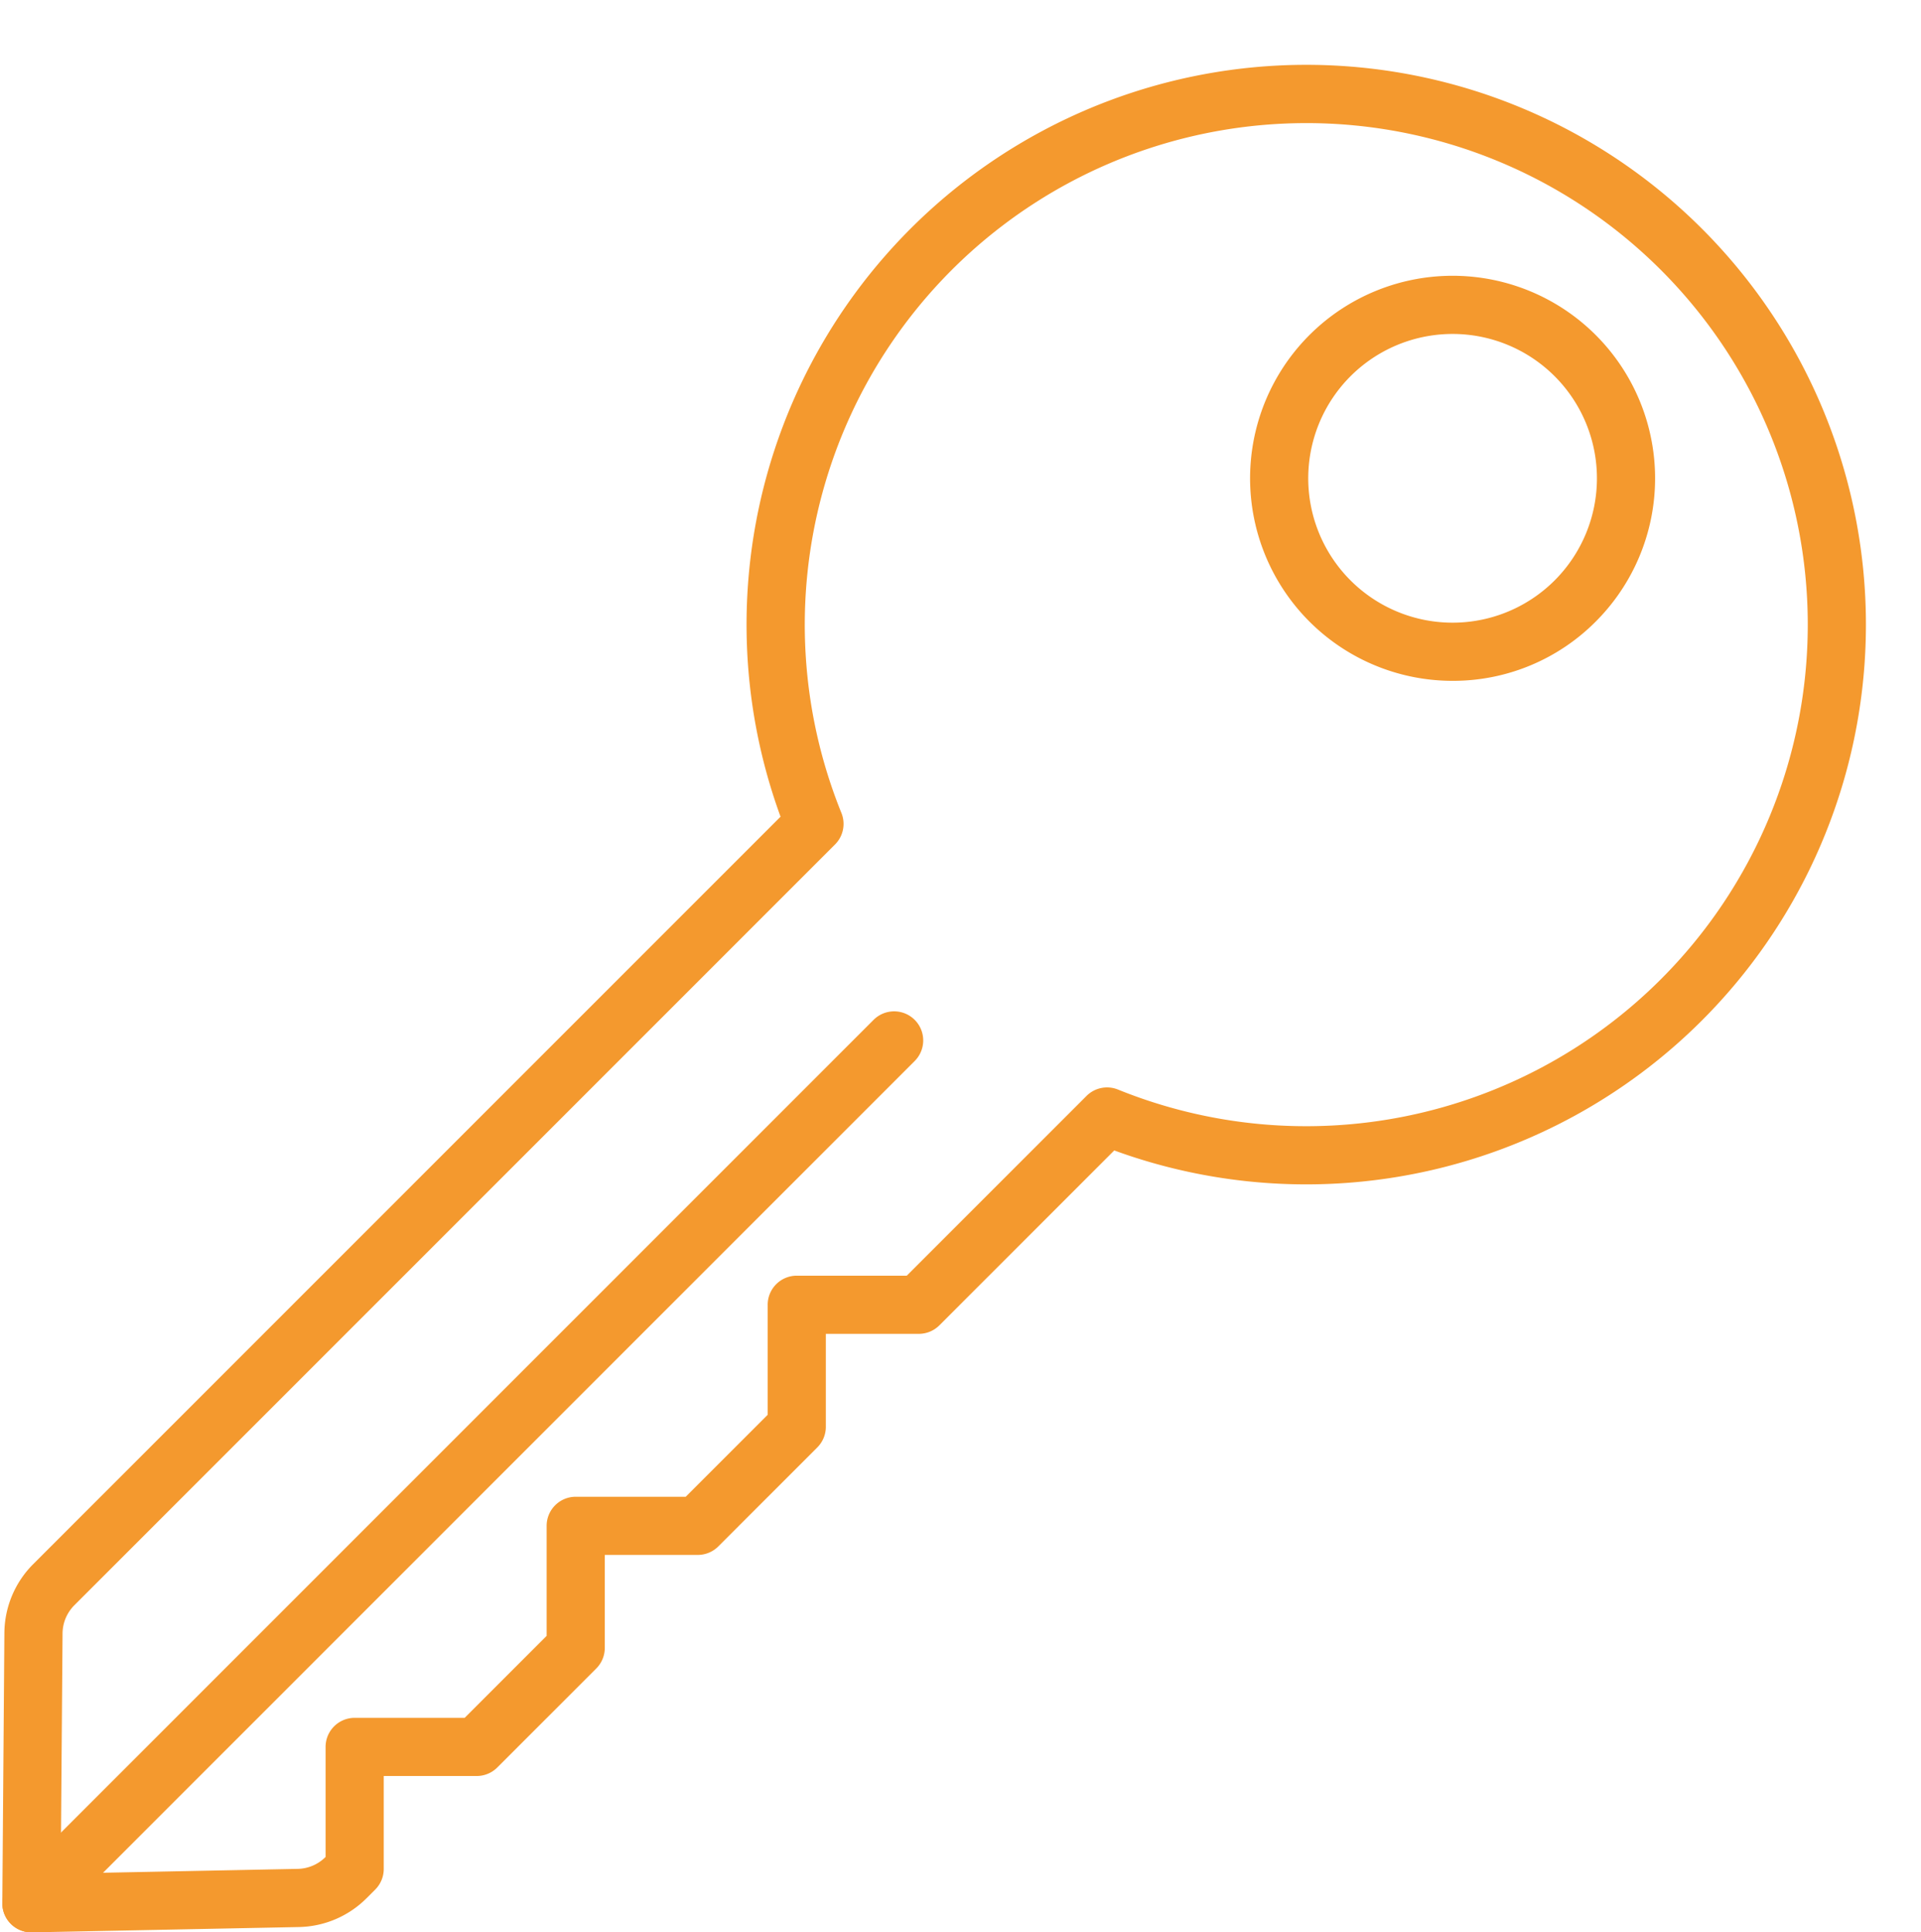
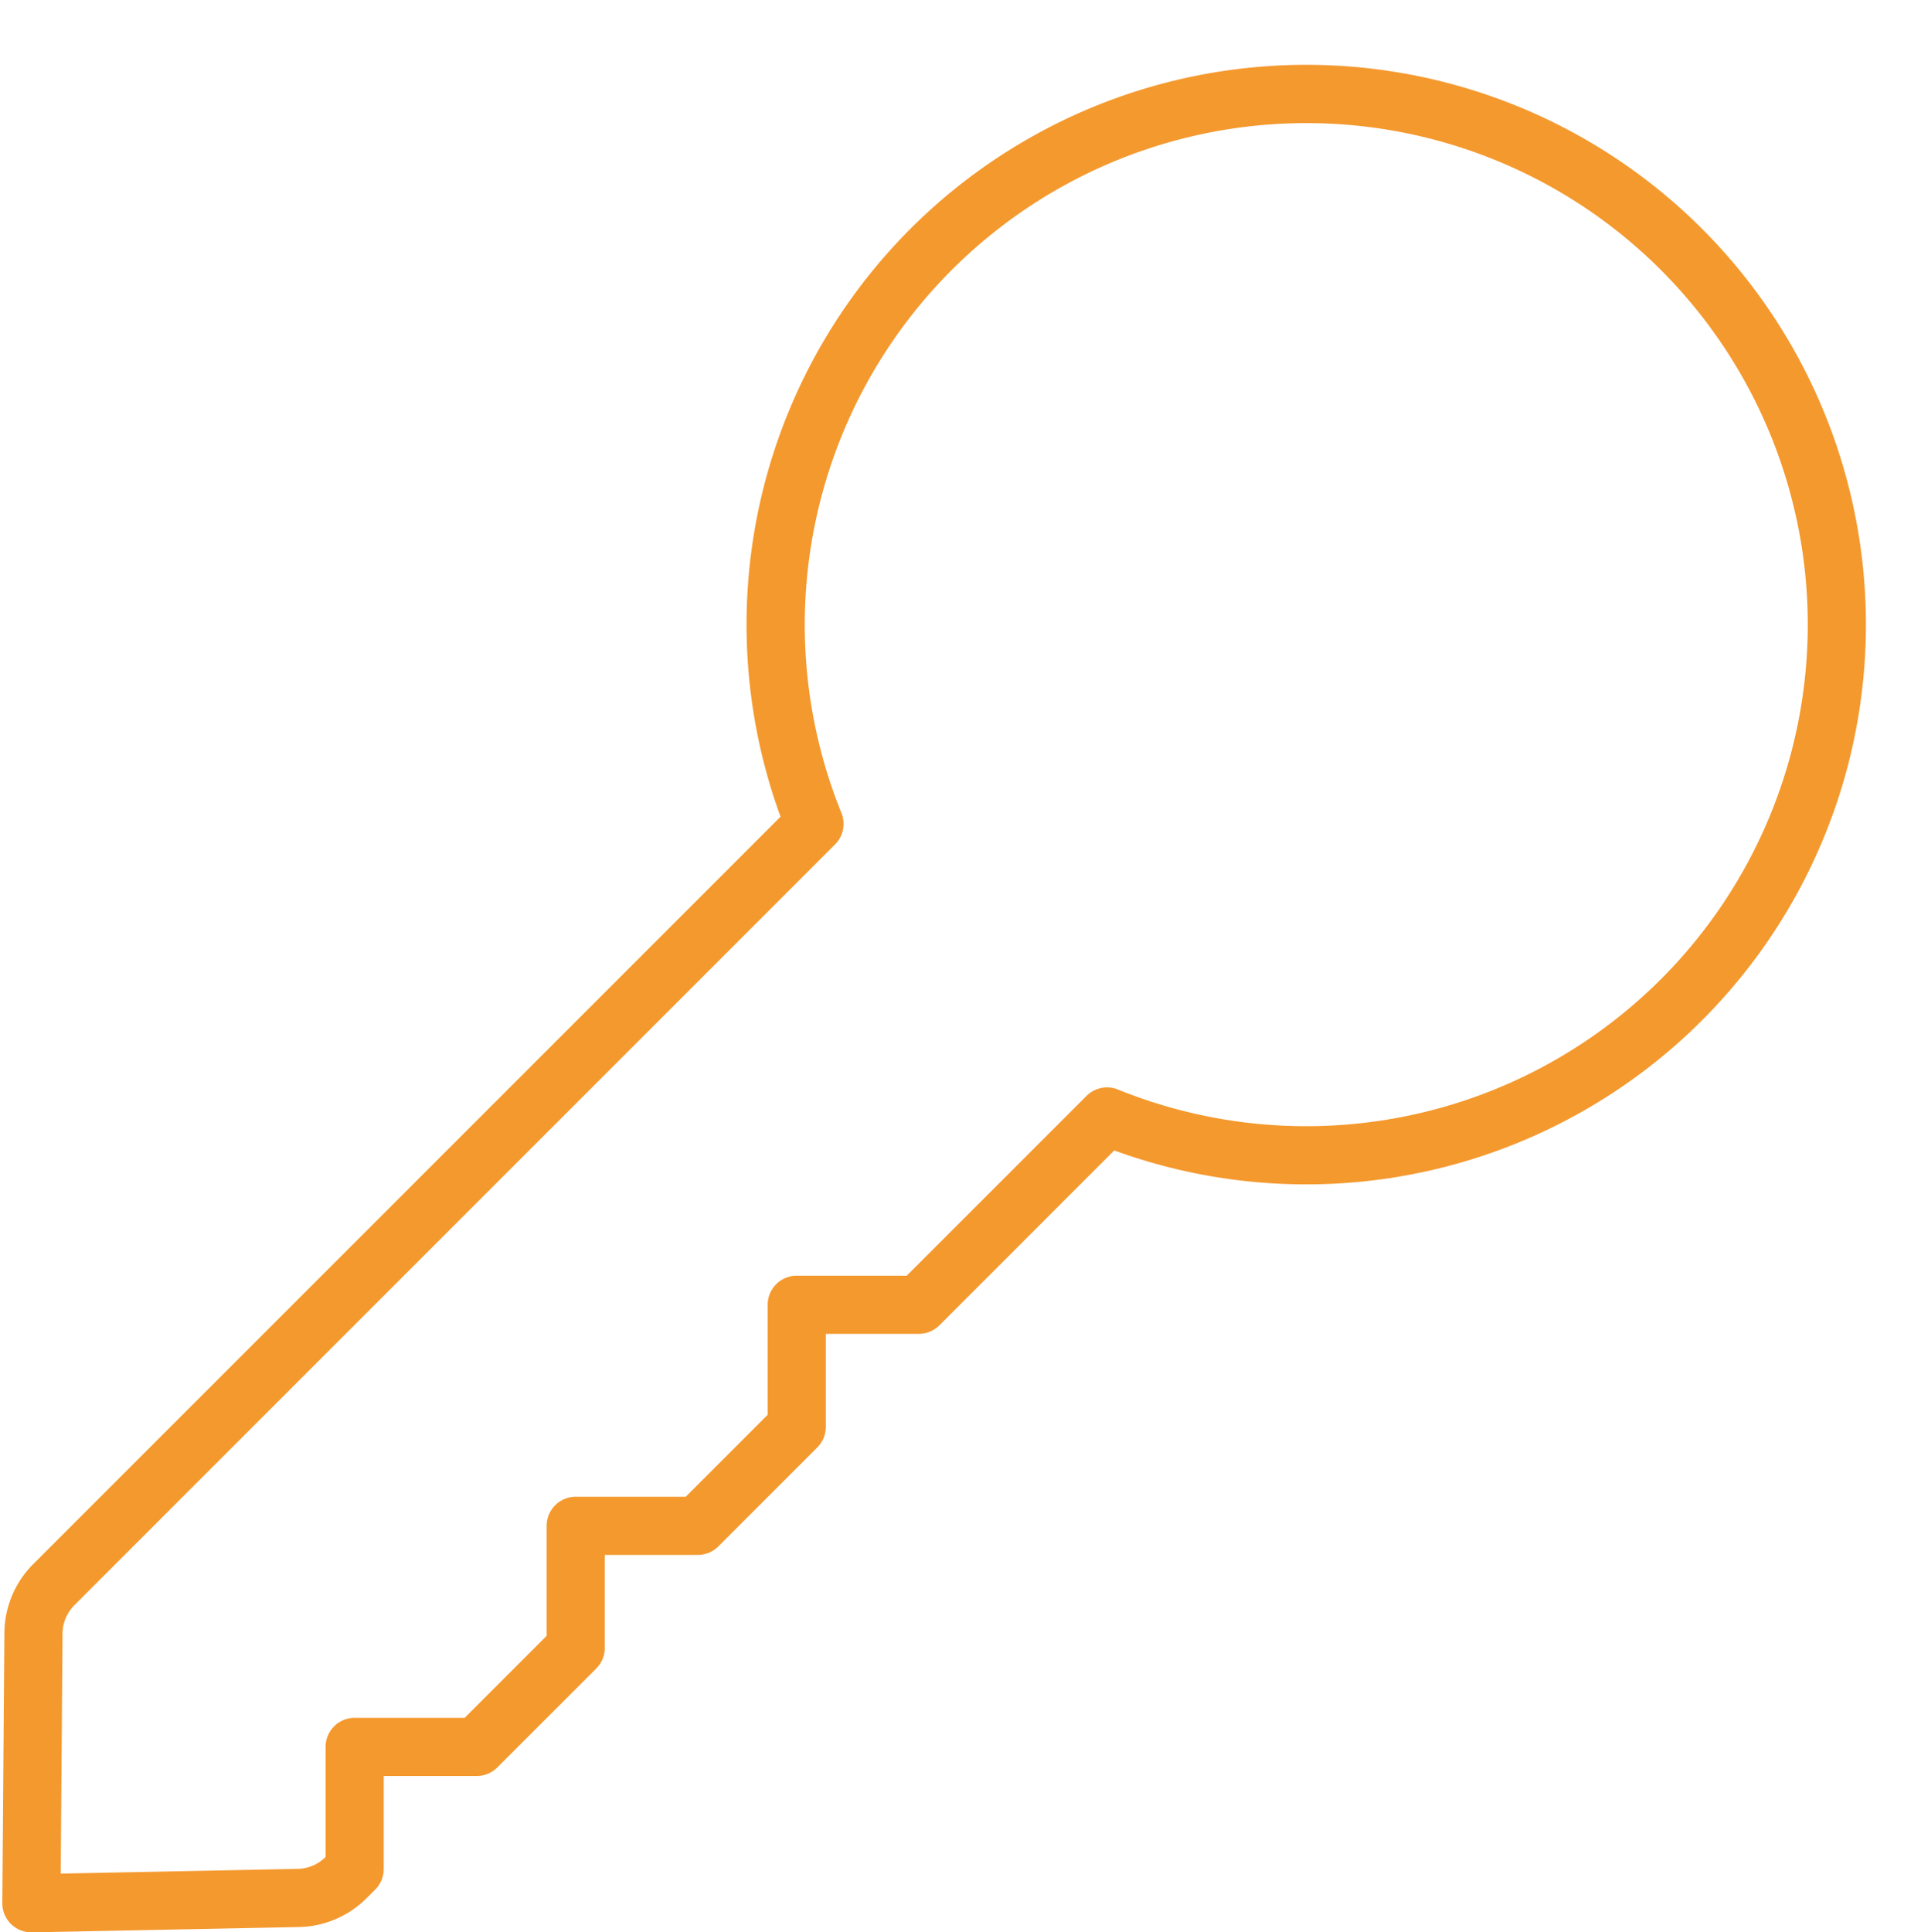
<svg xmlns="http://www.w3.org/2000/svg" data-name="Layer 4" fill="#f4992e" height="996.6" preserveAspectRatio="xMidYMid meet" version="1" viewBox="558.7 481.3 990.9 996.6" width="990.9" zoomAndPan="magnify">
  <g id="change1_1">
-     <path d="M1307.982,832.452a104.458,104.458,0,1,1,73.861-30.594A103.775,103.775,0,0,1,1307.982,832.452Zm0-178.913a74.457,74.457,0,1,0,52.648,127.105h0a74.457,74.457,0,0,0-52.648-127.105Z" fill="inherit" />
-   </g>
+     </g>
  <g id="change1_2">
    <path d="M574.895,1477.936a15,15,0,0,1-15-15.115l1.069-139.219a50.655,50.655,0,0,1,14.922-35.638L961.327,902.522a288.7,288.7,0,1,1,475.312,105.045h0a288.733,288.733,0,0,1-303.183,67.084l-90.2,90.2a15,15,0,0,1-10.606,4.394H984.686v47.961a15,15,0,0,1-4.394,10.607l-51.062,51.061a15,15,0,0,1-10.606,4.394H870.664v47.962a15,15,0,0,1-4.394,10.606L815.21,1392.9a15,15,0,0,1-10.606,4.394H756.642v47.961a15,15,0,0,1-4.394,10.607l-4.417,4.417a50.712,50.712,0,0,1-35.014,14.912l-137.625,2.746Zm657.63-933.143A258.73,258.73,0,0,0,992.73,900.61a15,15,0,0,1-3.3,16.233L597.1,1309.176a20.833,20.833,0,0,0-6.136,14.655l-.95,123.8,122.209-2.438a20.85,20.85,0,0,0,14.4-6.131l.024-.024V1382.29a15,15,0,0,1,15-15h56.749l42.273-42.274v-56.749a15,15,0,0,1,15-15h56.749l42.274-42.274v-56.748a15,15,0,0,1,15-15h56.749l92.7-92.7a15,15,0,0,1,16.232-3.3,258.735,258.735,0,0,0,280.059-56.894l10.606,10.606-10.606-10.606a258.661,258.661,0,0,0-182.9-441.562Z" fill="inherit" />
  </g>
  <g id="change1_3">
-     <path d="M574.895,1477.936a15,15,0,0,1-10.606-25.606l445.068-445.068a15,15,0,0,1,21.213,21.213L585.5,1473.542A14.951,14.951,0,0,1,574.895,1477.936Z" fill="inherit" />
-   </g>
+     </g>
</svg>